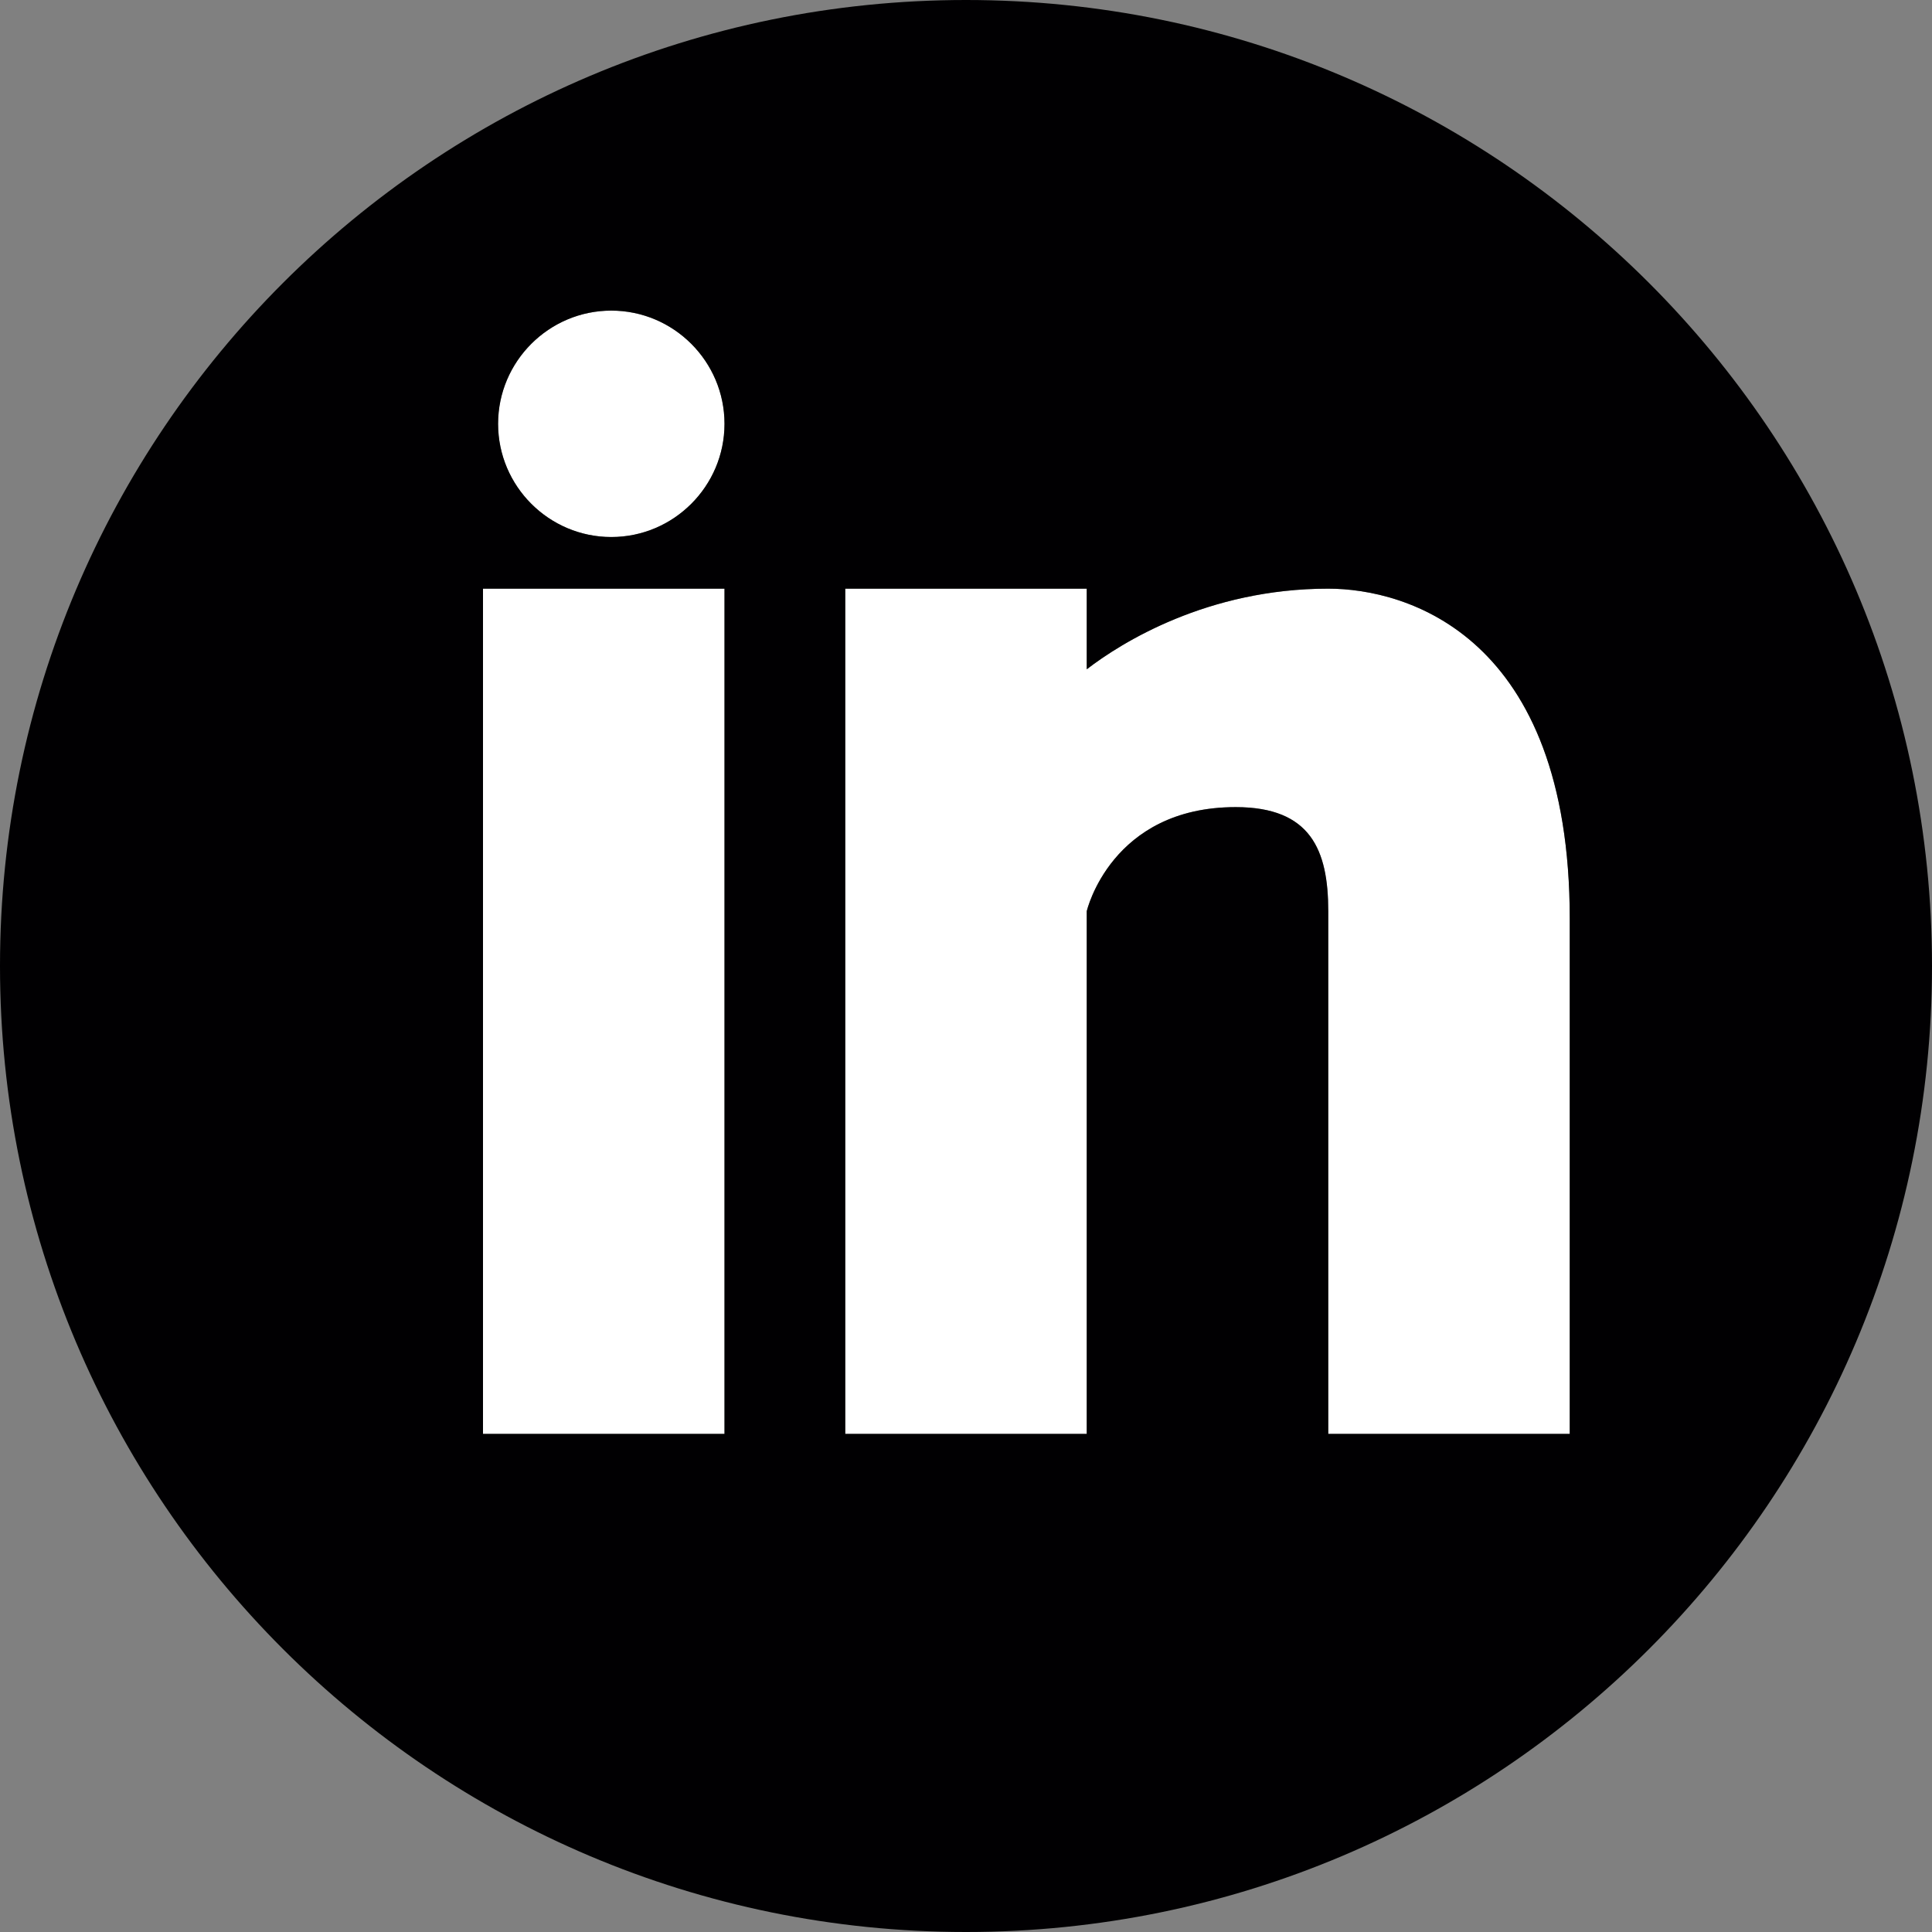
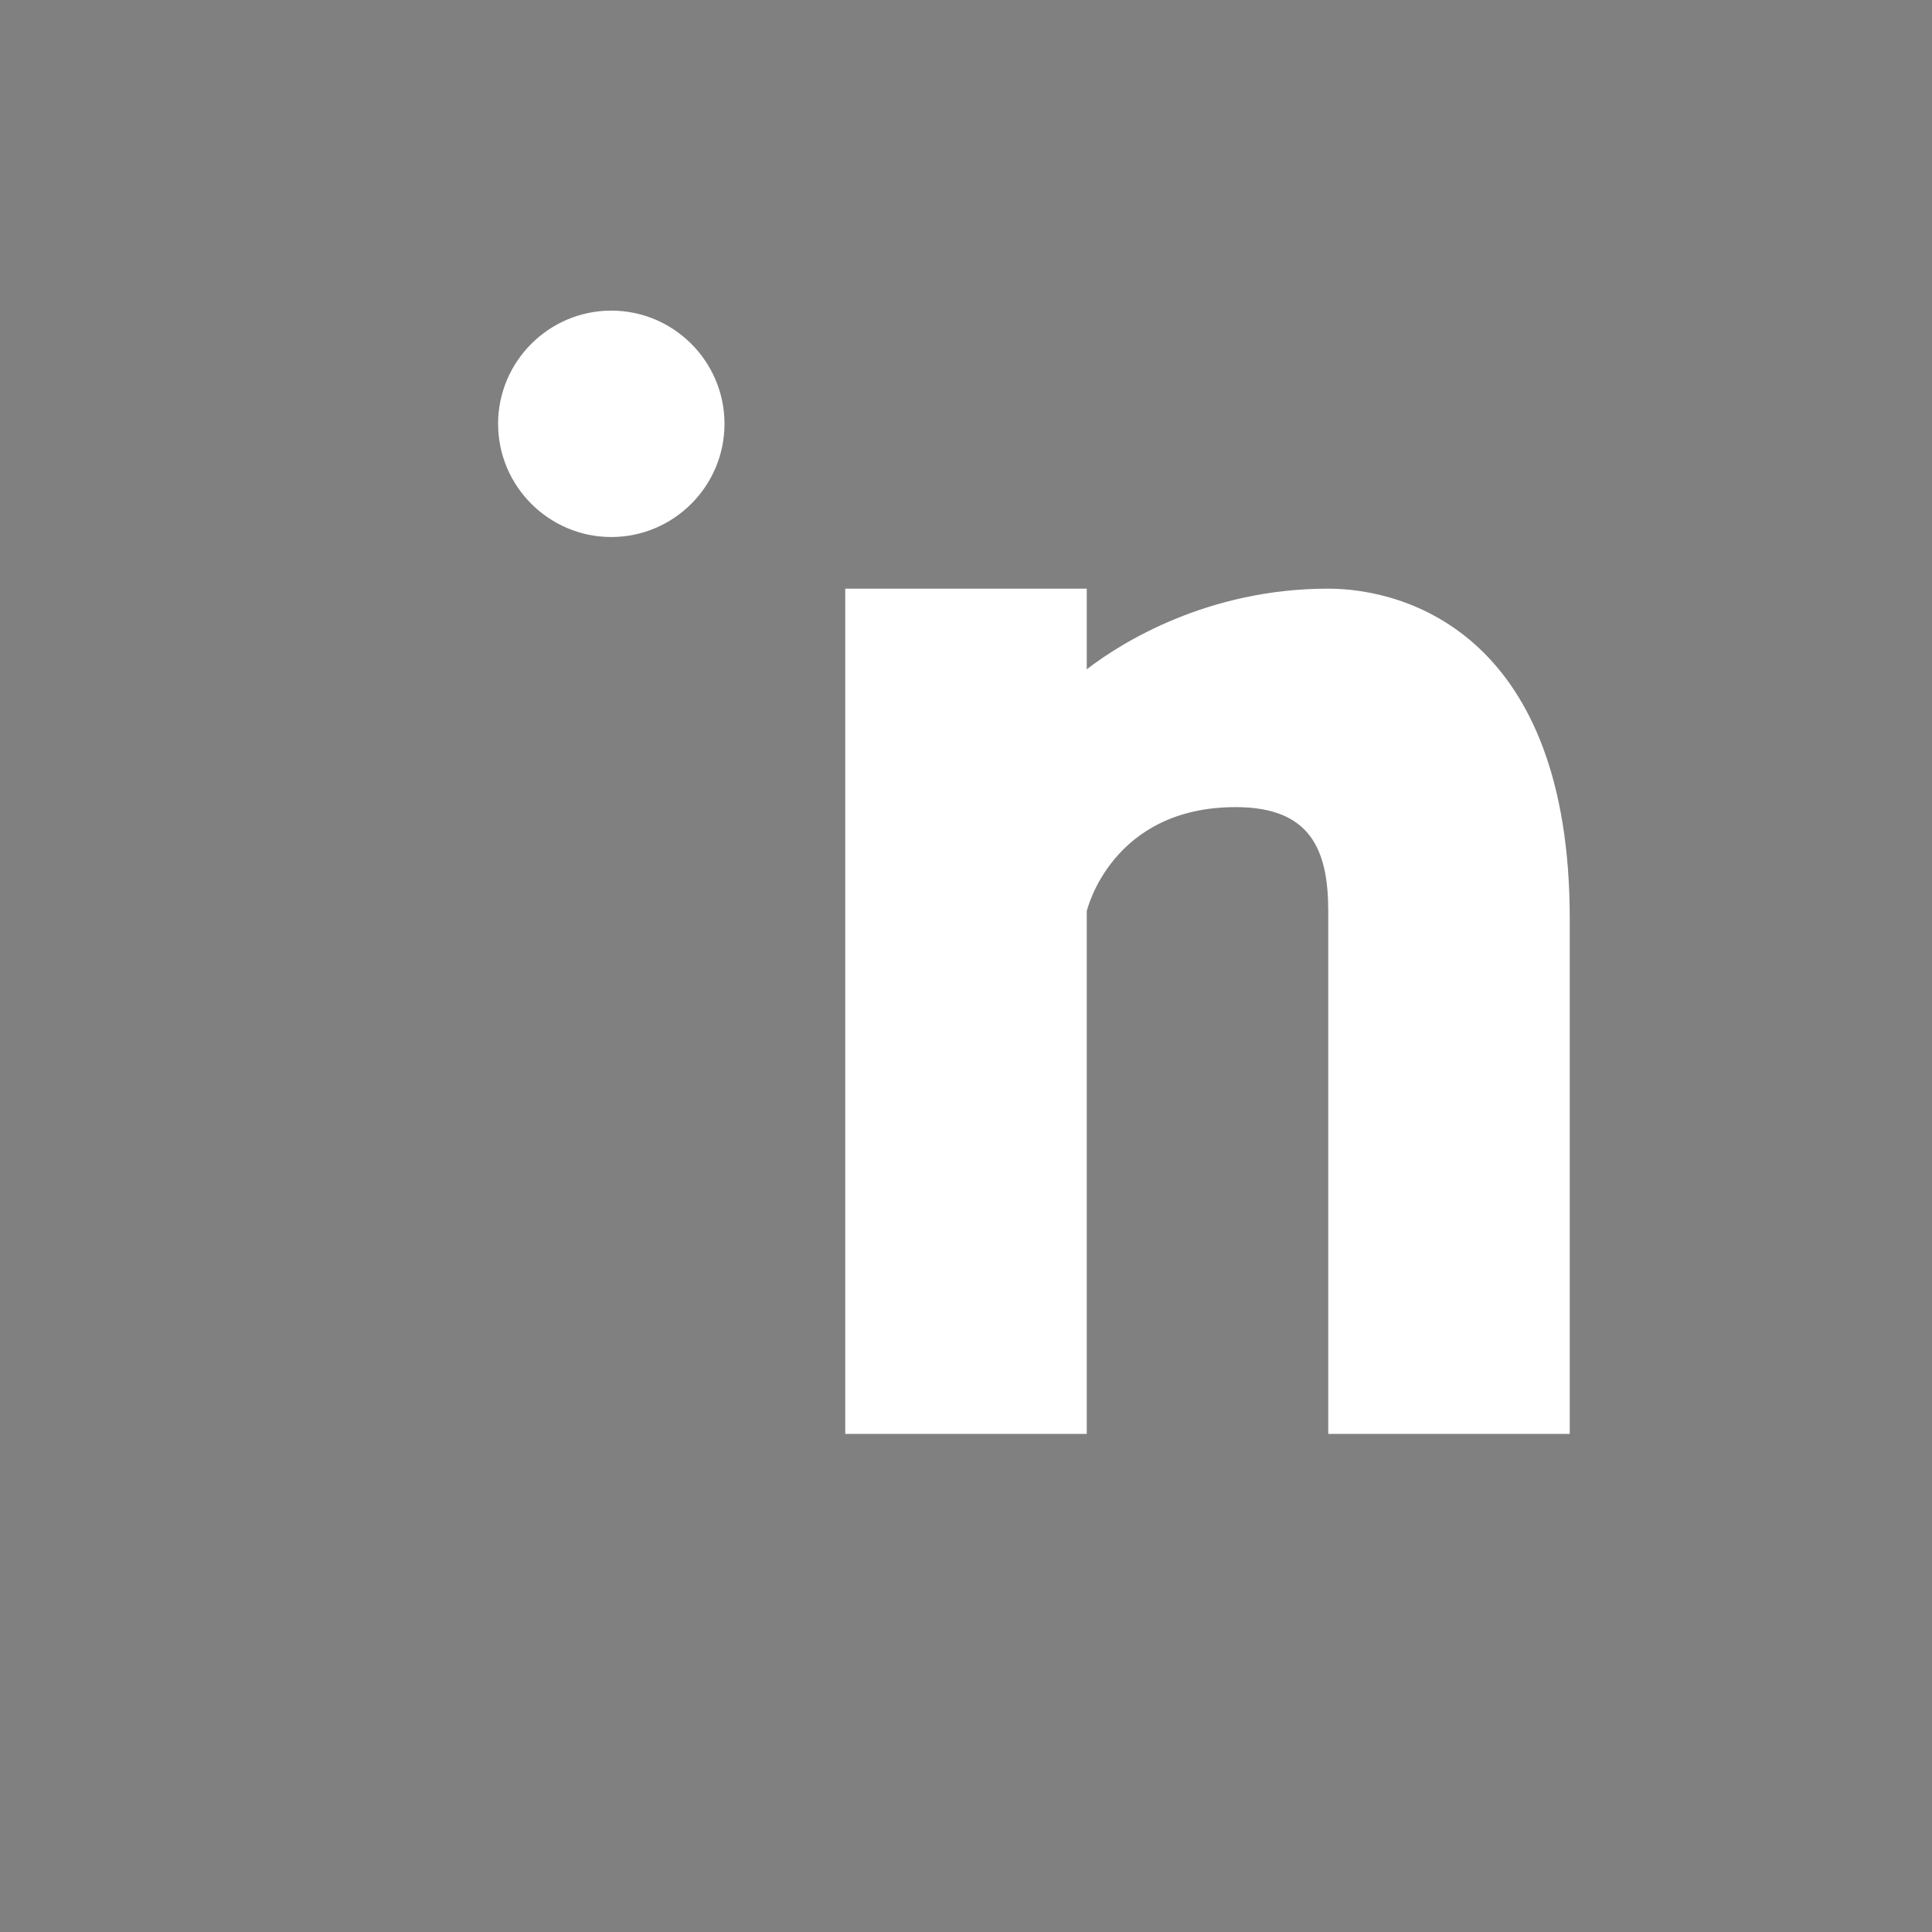
<svg xmlns="http://www.w3.org/2000/svg" version="1.1" id="Capa_1" x="0px" y="0px" width="486.4px" height="486.4px" viewBox="0 0 486.4 486.4" style="enable-background:new 0 0 486.4 486.4;" xml:space="preserve">
  <rect x="0" y="0" width="486.4" height="486.4" fill="#808080" stroke="none" />
  <style type="text/css">
	.st0{fill:#FFFFFF;}
	.st1{fill:#010002;}
</style>
  <g id="XMLID_1_">
    <g>
      <path class="st0" d="M395.2,231.3V361h-60.8V229.4c0-15.4-4.4-26.2-23.3-26.2c-31.4,0-37.5,26.2-37.5,26.2V361h-60.8V148.2h60.8    v20.3c8.7-6.7,30.4-20.3,60.8-20.3C354.1,148.2,395.2,160,395.2,231.3z" />
      <path class="st0" d="M153.9,78.2c15.7,0,28.5,12.8,28.5,28.5s-12.8,28.5-28.5,28.5s-28.5-12.8-28.5-28.5S138.2,78.2,153.9,78.2z" />
-       <rect x="121.6" y="148.2" class="st0" width="60.8" height="212.8" />
-       <path class="st1" d="M243.2,0c134.3,0,243.2,108.9,243.2,243.2S377.5,486.4,243.2,486.4S0,377.5,0,243.2S108.9,0,243.2,0z     M395.2,361V231.3c0-71.3-41.1-83.1-60.8-83.1c-30.4,0-52.1,13.6-60.8,20.3v-20.3h-60.8V361h60.8V229.4c0,0,6.1-26.2,37.5-26.2    c18.9,0,23.3,10.8,23.3,26.2V361H395.2z M182.4,361V148.2h-60.8V361H182.4z M182.4,106.7c0-15.7-12.8-28.5-28.5-28.5    s-28.5,12.8-28.5,28.5s12.8,28.5,28.5,28.5S182.4,122.4,182.4,106.7z" />
    </g>
    <g>
	</g>
  </g>
</svg>